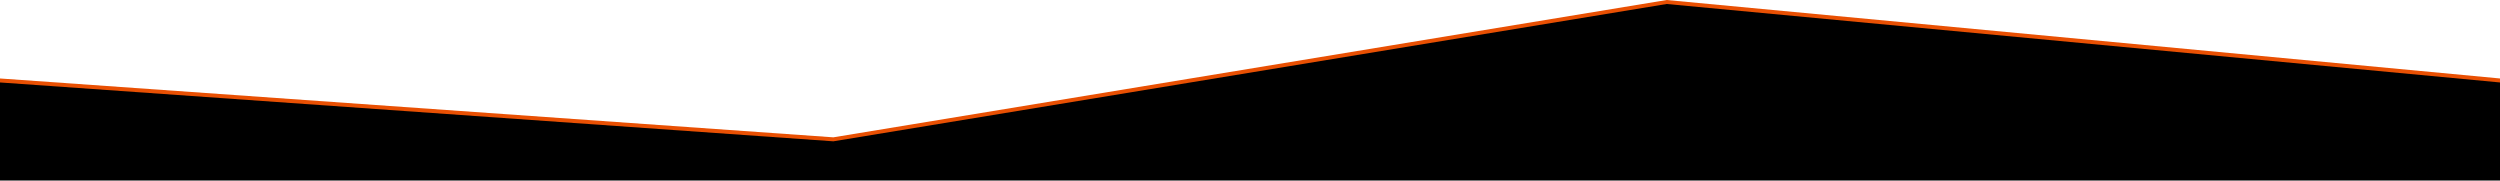
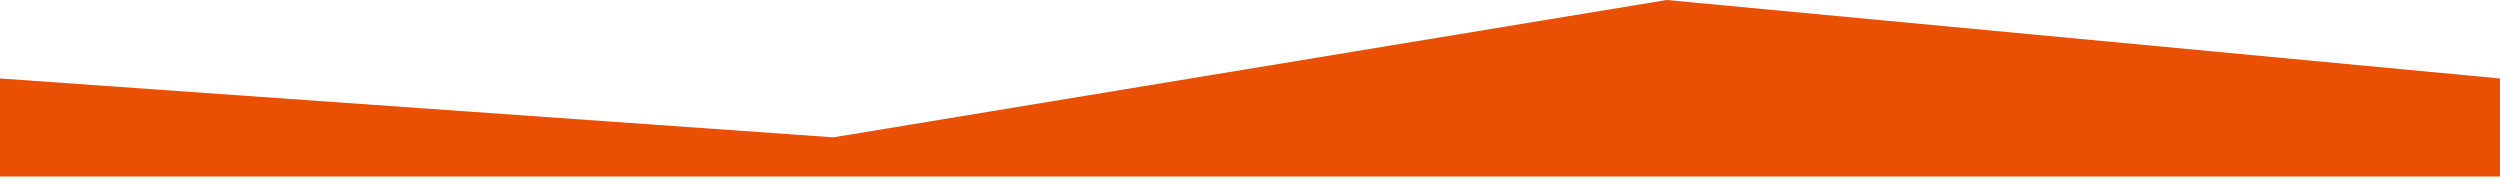
<svg xmlns="http://www.w3.org/2000/svg" id="Layer_2" data-name="Layer 2" viewBox="0 0 1440 104">
  <defs>
    <style>
      .cls-1 {
        fill: #e95003;
      }
    </style>
  </defs>
  <g id="Layer_1-2" data-name="Layer 1">
    <g>
      <path class="cls-1" d="M0,45.2l480,33.9L960,0l480,45.2v56.5H0V45.2Z" />
-       <path d="M0,47.5l480,33.9L960,2.3l480,45.2v56.5H0V47.5Z" />
    </g>
  </g>
</svg>